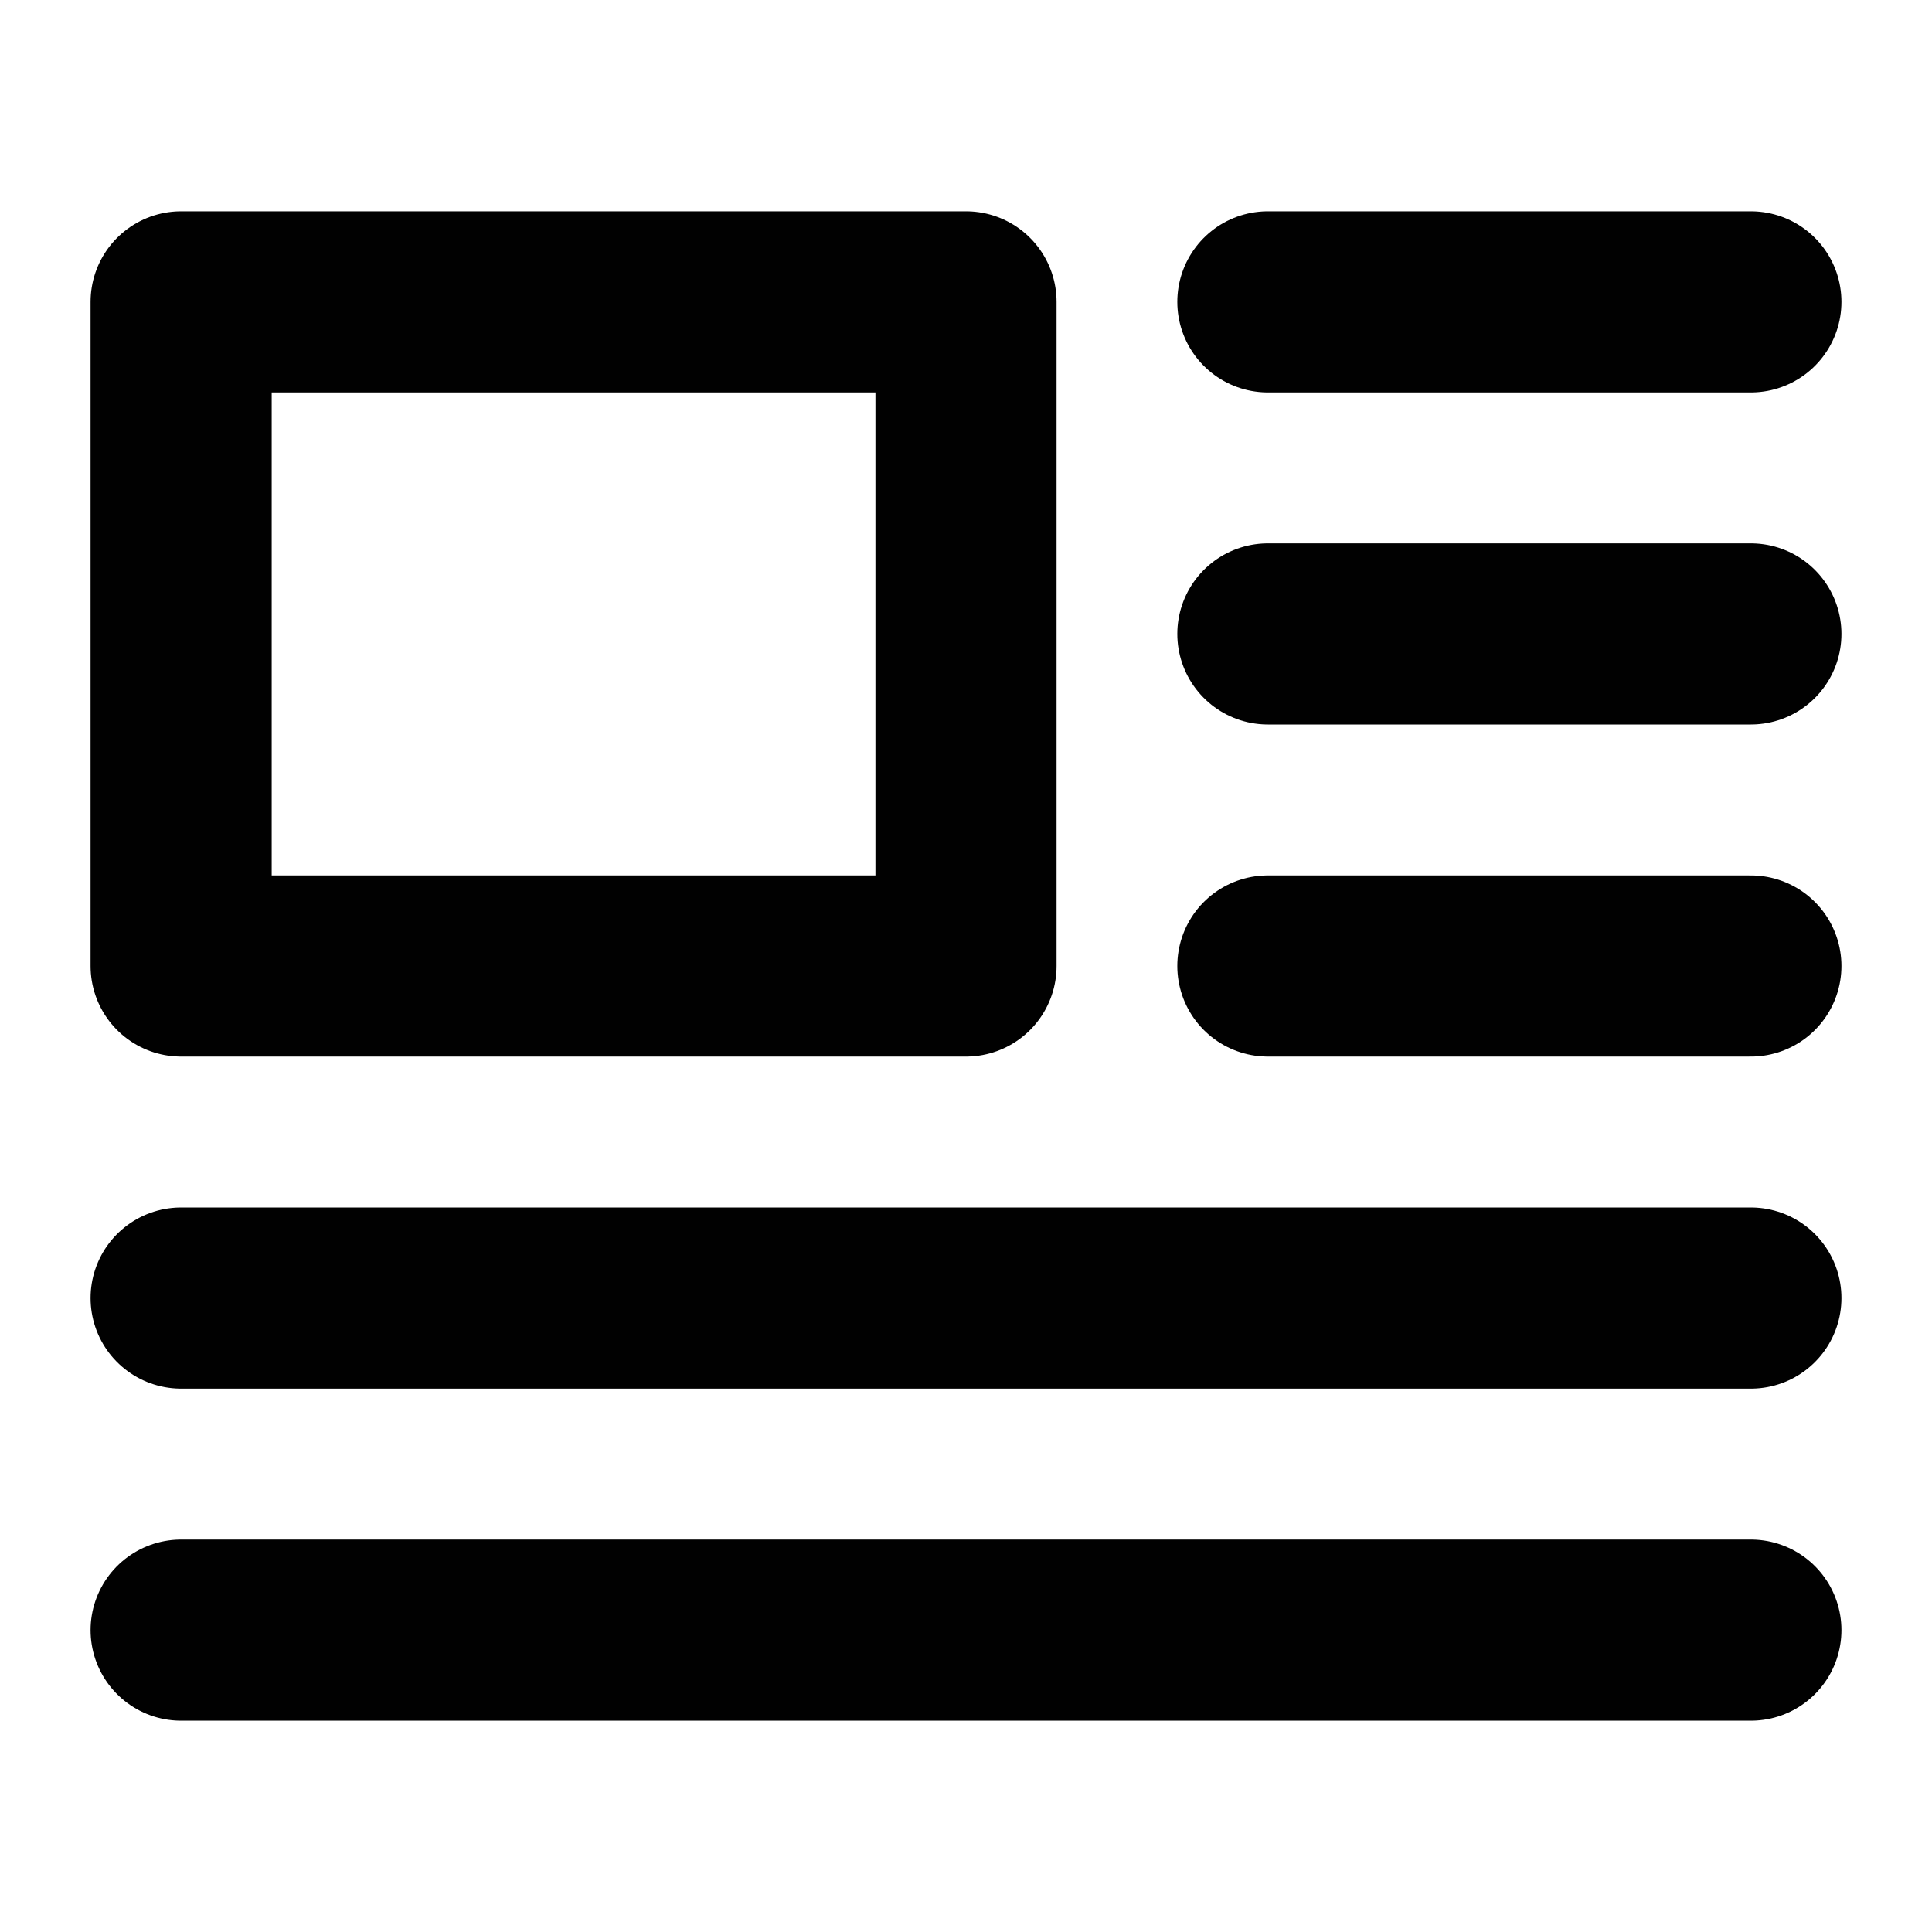
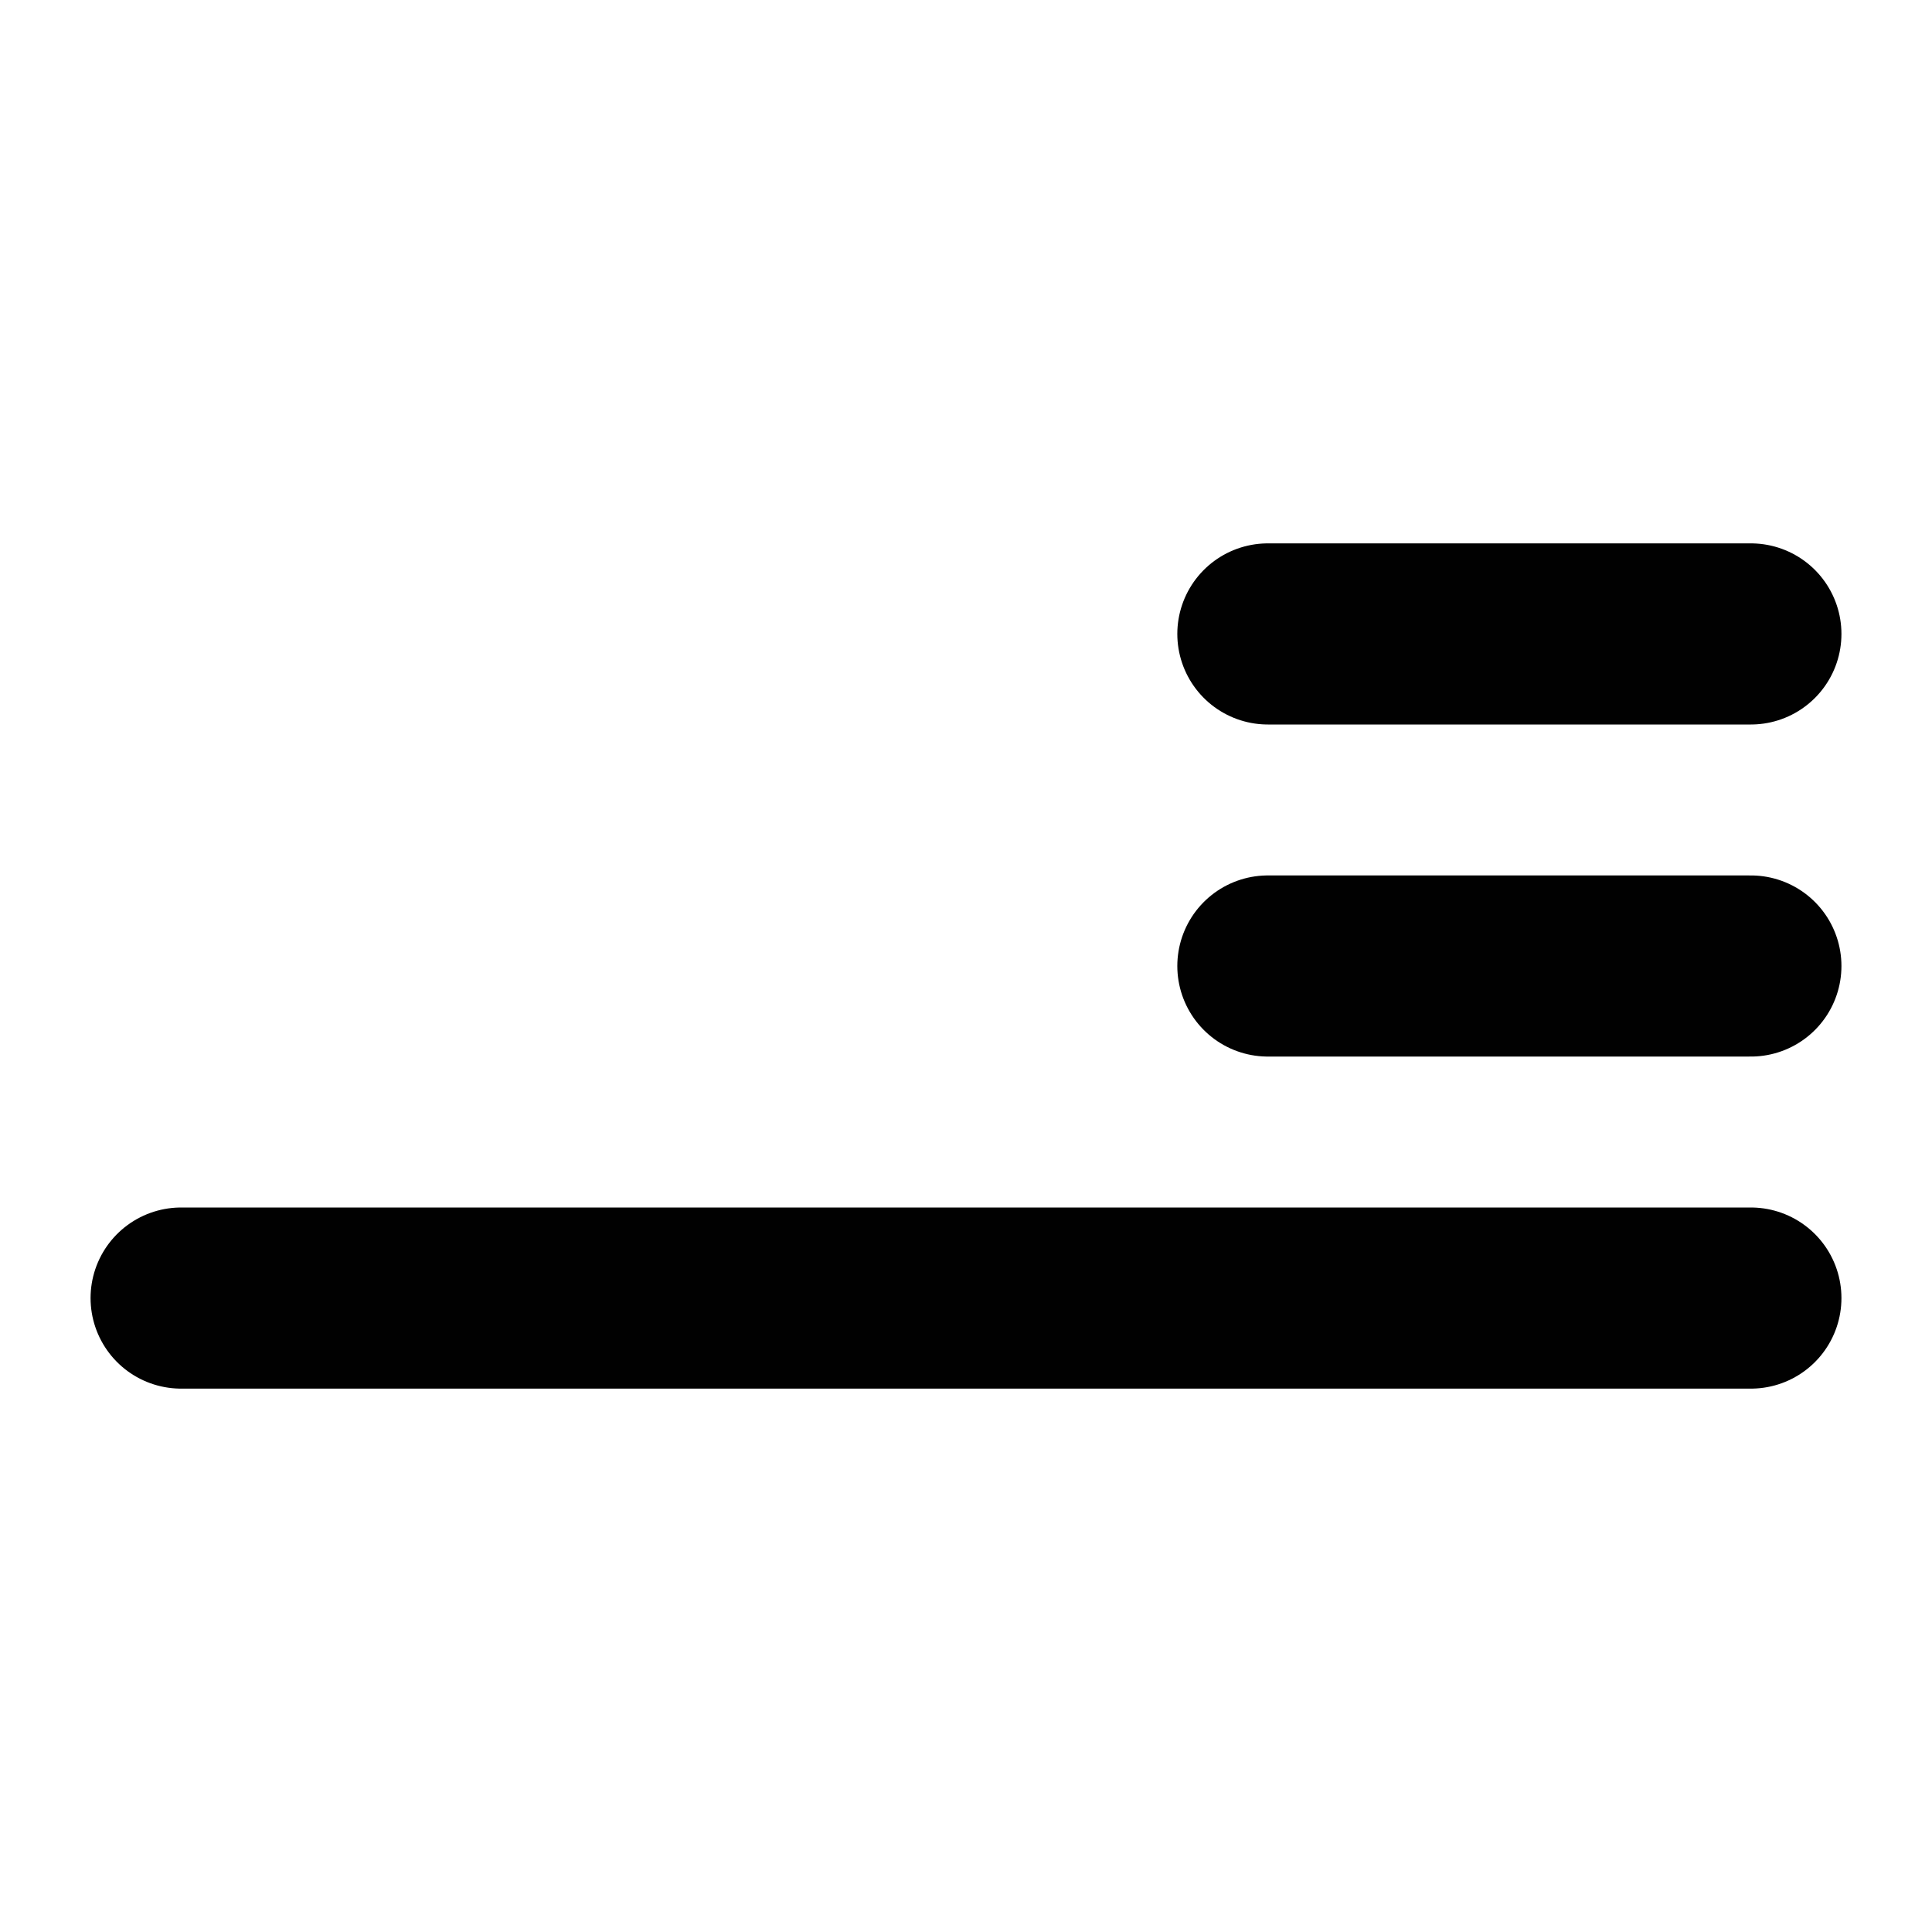
<svg xmlns="http://www.w3.org/2000/svg" version="1.1" id="Layer_1" x="0px" y="0px" viewBox="0 0 32 32" style="enable-background:new 0 0 32 32;" xml:space="preserve">
  <style type="text/css">
	.st0{fill:none;stroke:#010101;stroke-width:3;stroke-linecap:round;stroke-linejoin:round;}
</style>
-   <rect x="3" y="5" class="st0" width="13" height="11" />
-   <line class="st0" x1="21" y1="5" x2="29" y2="5" />
  <line class="st0" x1="21" y1="10.5" x2="29" y2="10.5" />
  <line class="st0" x1="21" y1="16" x2="29" y2="16" />
  <line class="st0" x1="3" y1="21.5" x2="29" y2="21.5" />
-   <line class="st0" x1="3" y1="27" x2="29" y2="27" />
</svg>